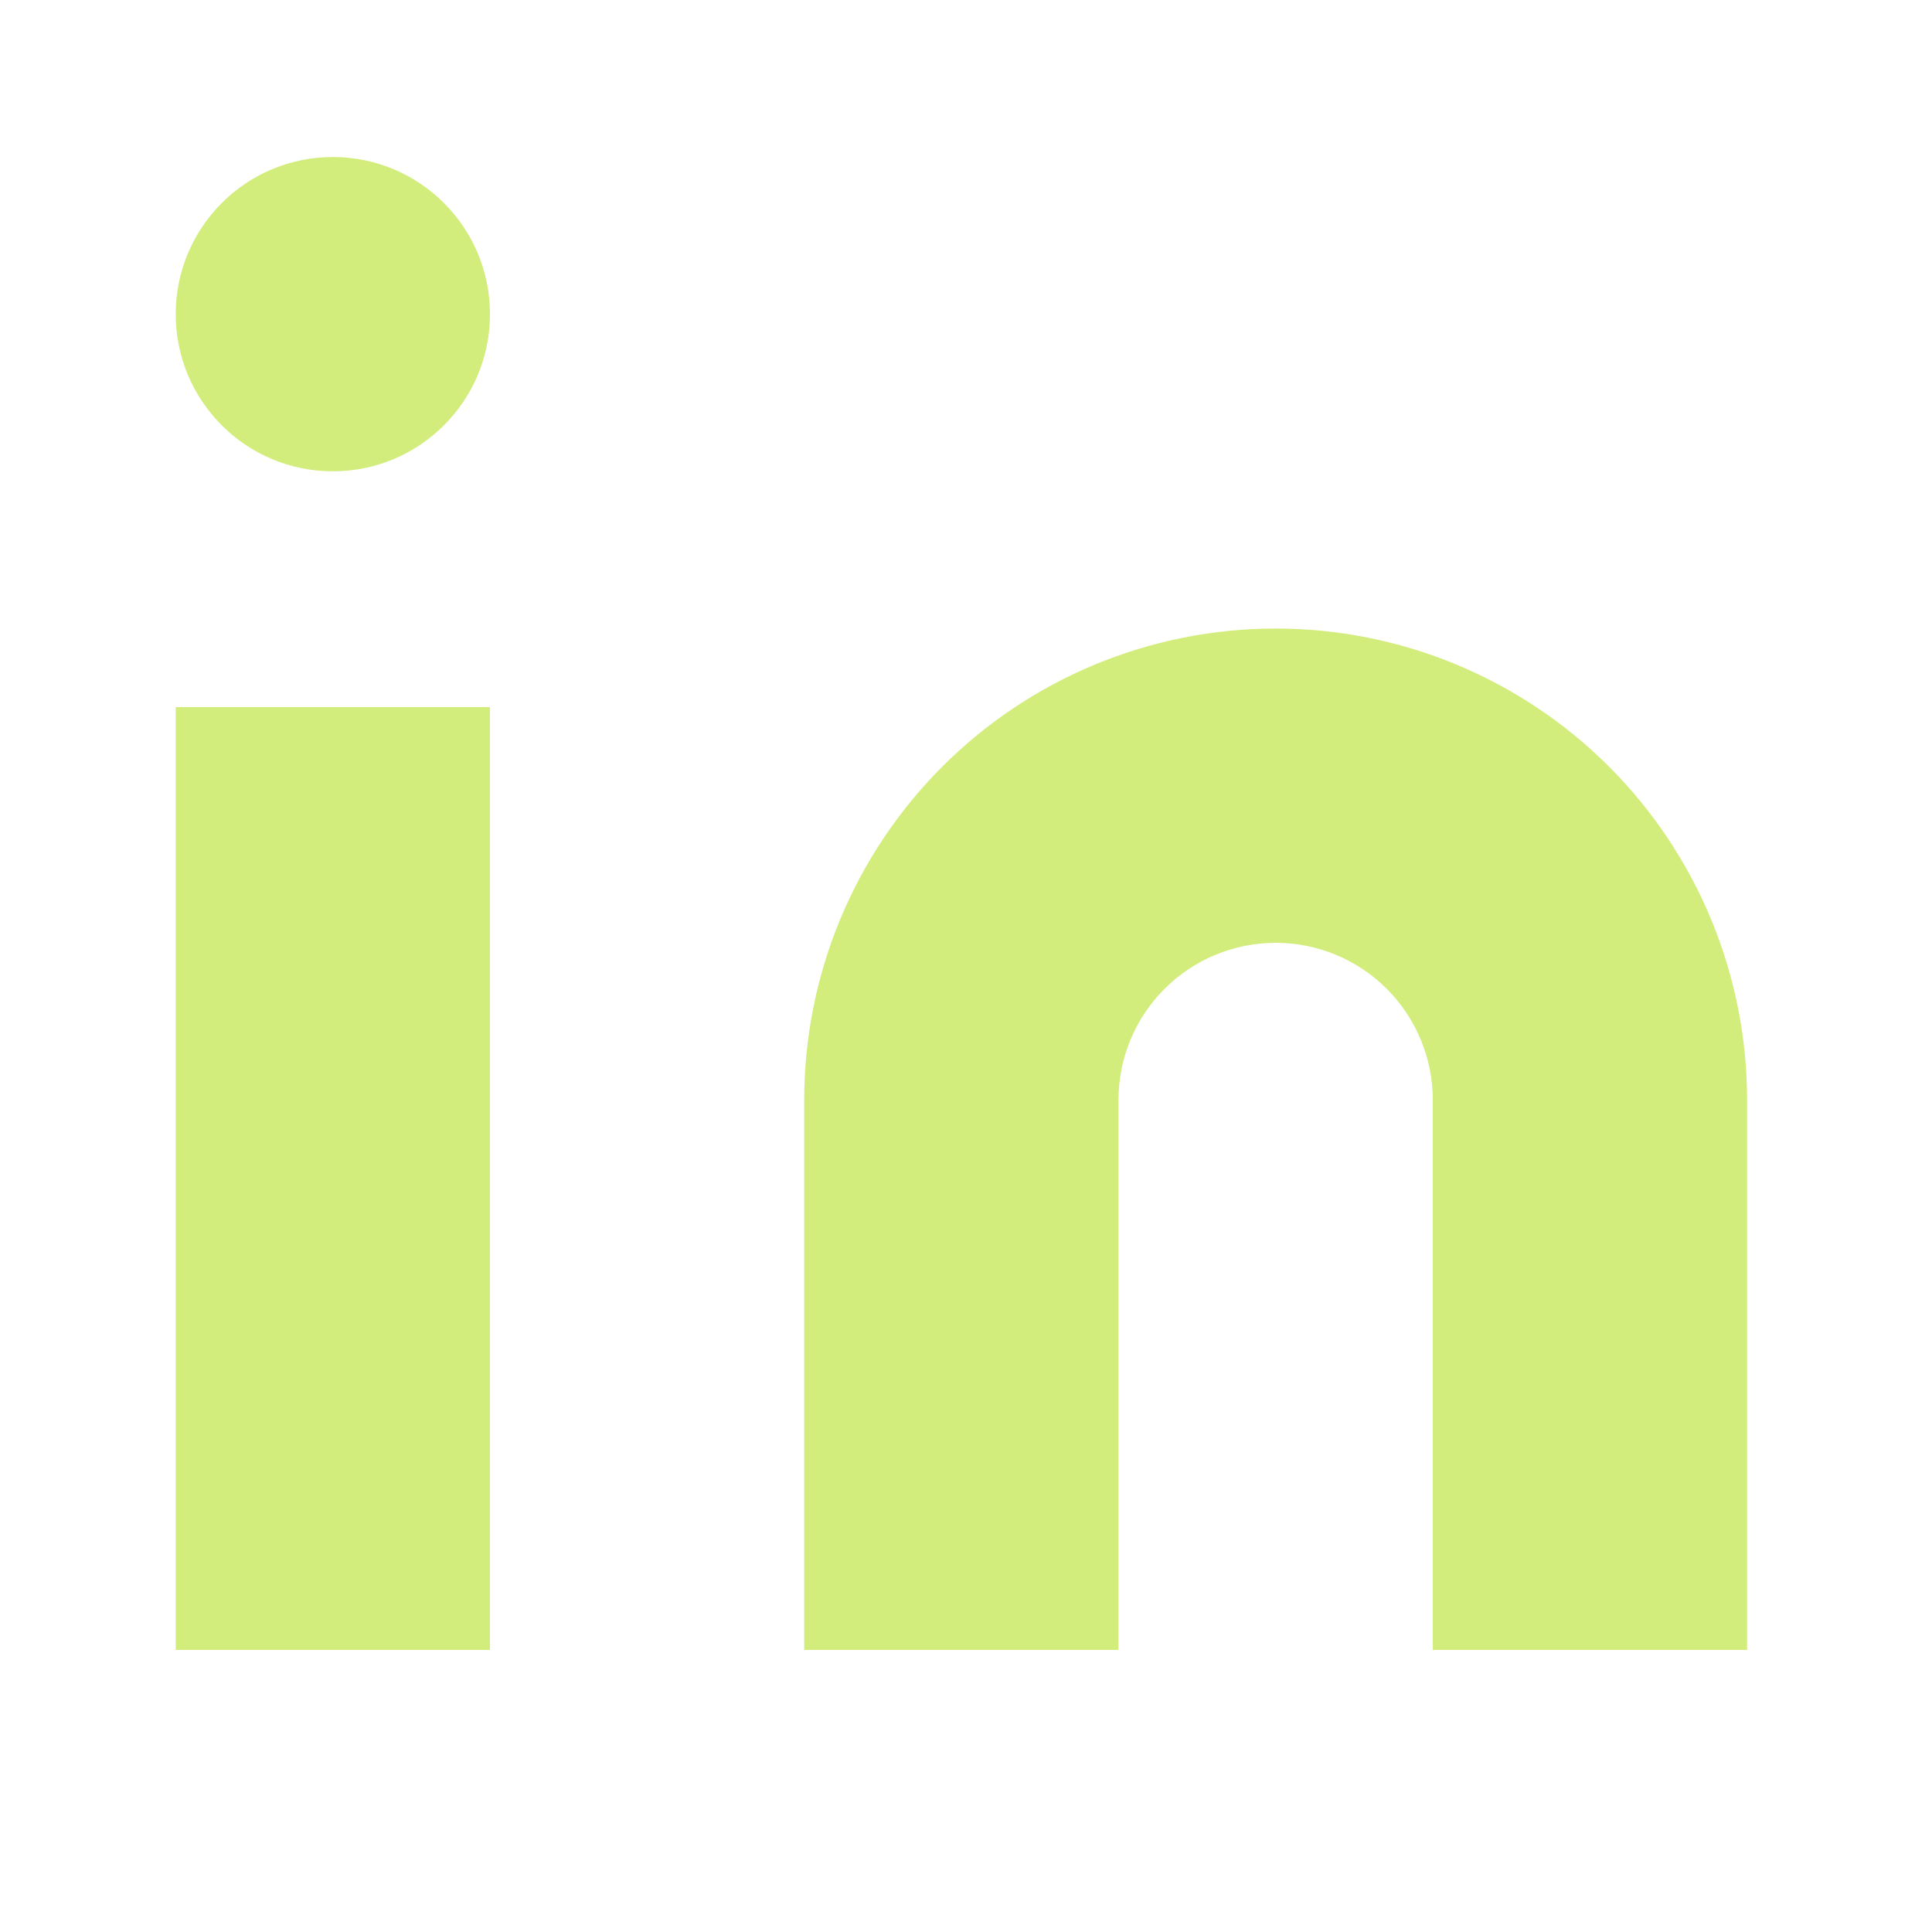
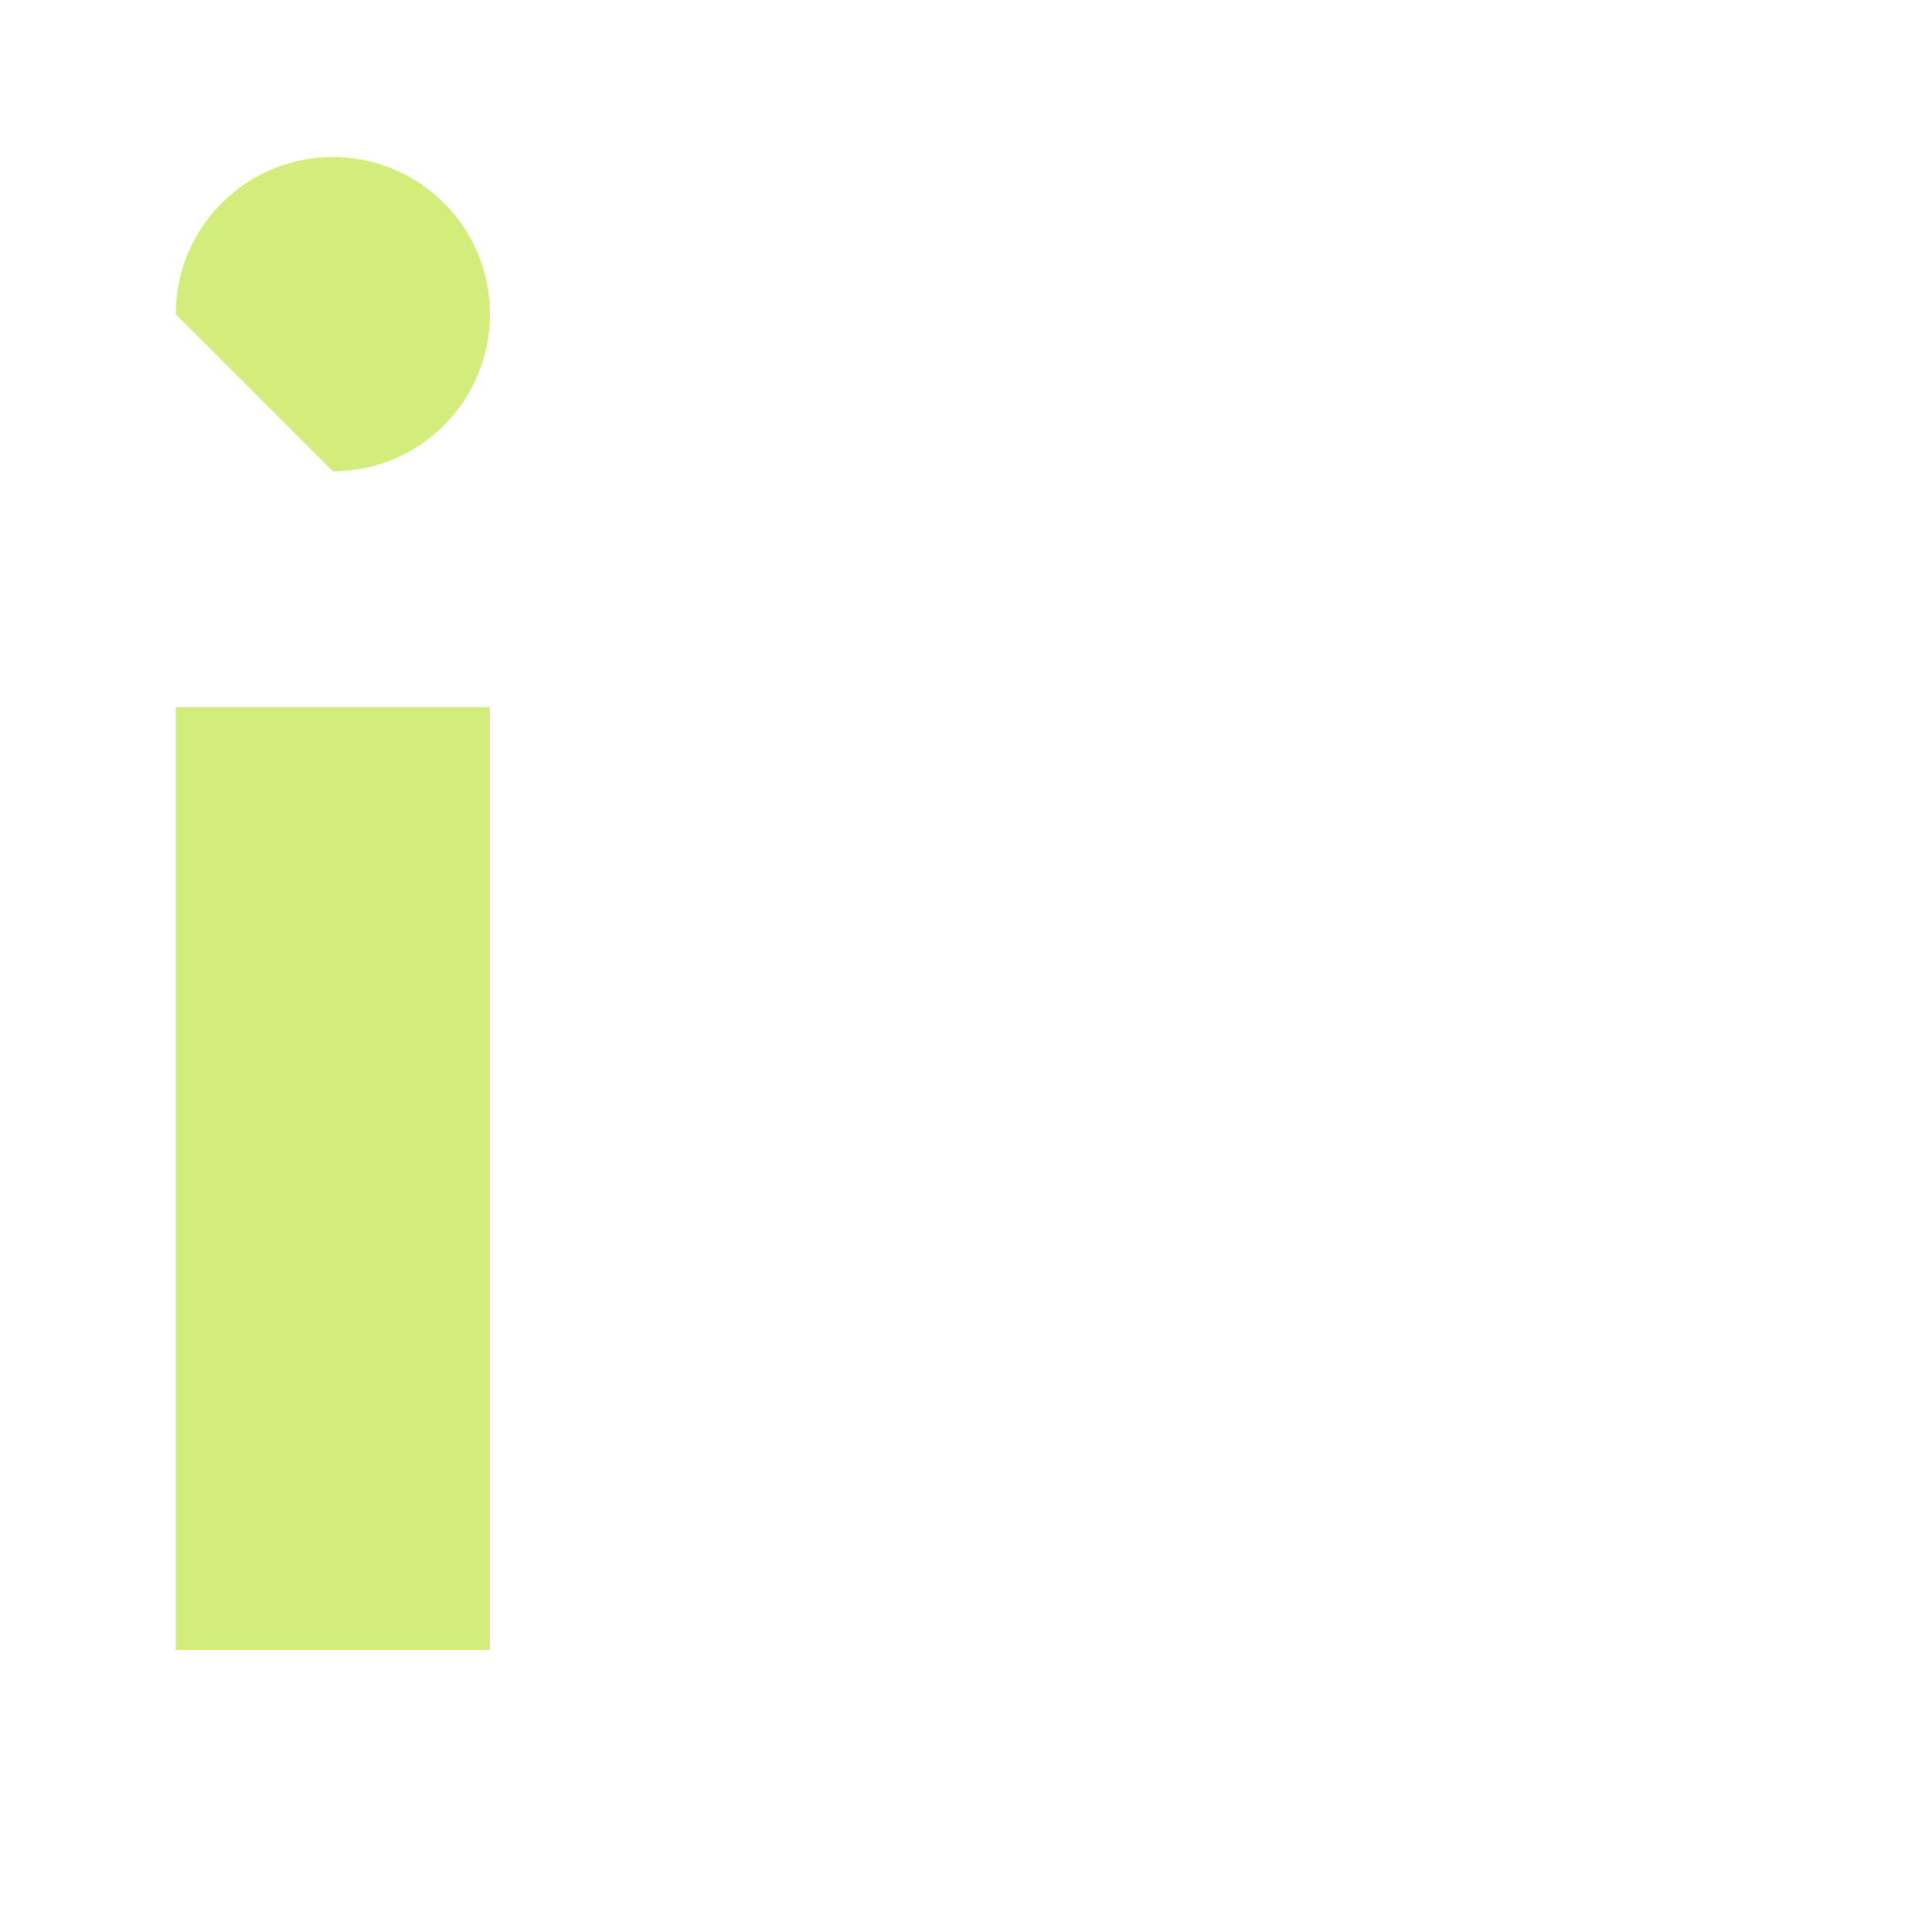
<svg xmlns="http://www.w3.org/2000/svg" width="39" height="39" viewBox="0 0 39 39" fill="none">
-   <path d="M25.751 12.688C28.274 12.688 30.695 13.69 32.48 15.475C34.264 17.259 35.267 19.68 35.267 22.204V33.306H28.923V22.204C28.923 21.362 28.588 20.556 27.994 19.961C27.399 19.366 26.592 19.032 25.751 19.032C24.909 19.032 24.102 19.366 23.508 19.961C22.913 20.556 22.578 21.362 22.578 22.204V33.306H16.234V22.204C16.234 19.68 17.237 17.259 19.022 15.475C20.806 13.69 23.227 12.688 25.751 12.688Z" fill="#D2ED7B" />
  <path d="M9.891 14.273H3.547V33.306H9.891V14.273Z" fill="#D2ED7B" />
-   <path d="M6.719 9.514C8.471 9.514 9.891 8.094 9.891 6.342C9.891 4.59 8.471 3.17 6.719 3.17C4.967 3.17 3.547 4.59 3.547 6.342C3.547 8.094 4.967 9.514 6.719 9.514Z" fill="#D2ED7B" />
+   <path d="M6.719 9.514C8.471 9.514 9.891 8.094 9.891 6.342C9.891 4.59 8.471 3.17 6.719 3.17C4.967 3.17 3.547 4.59 3.547 6.342Z" fill="#D2ED7B" />
</svg>